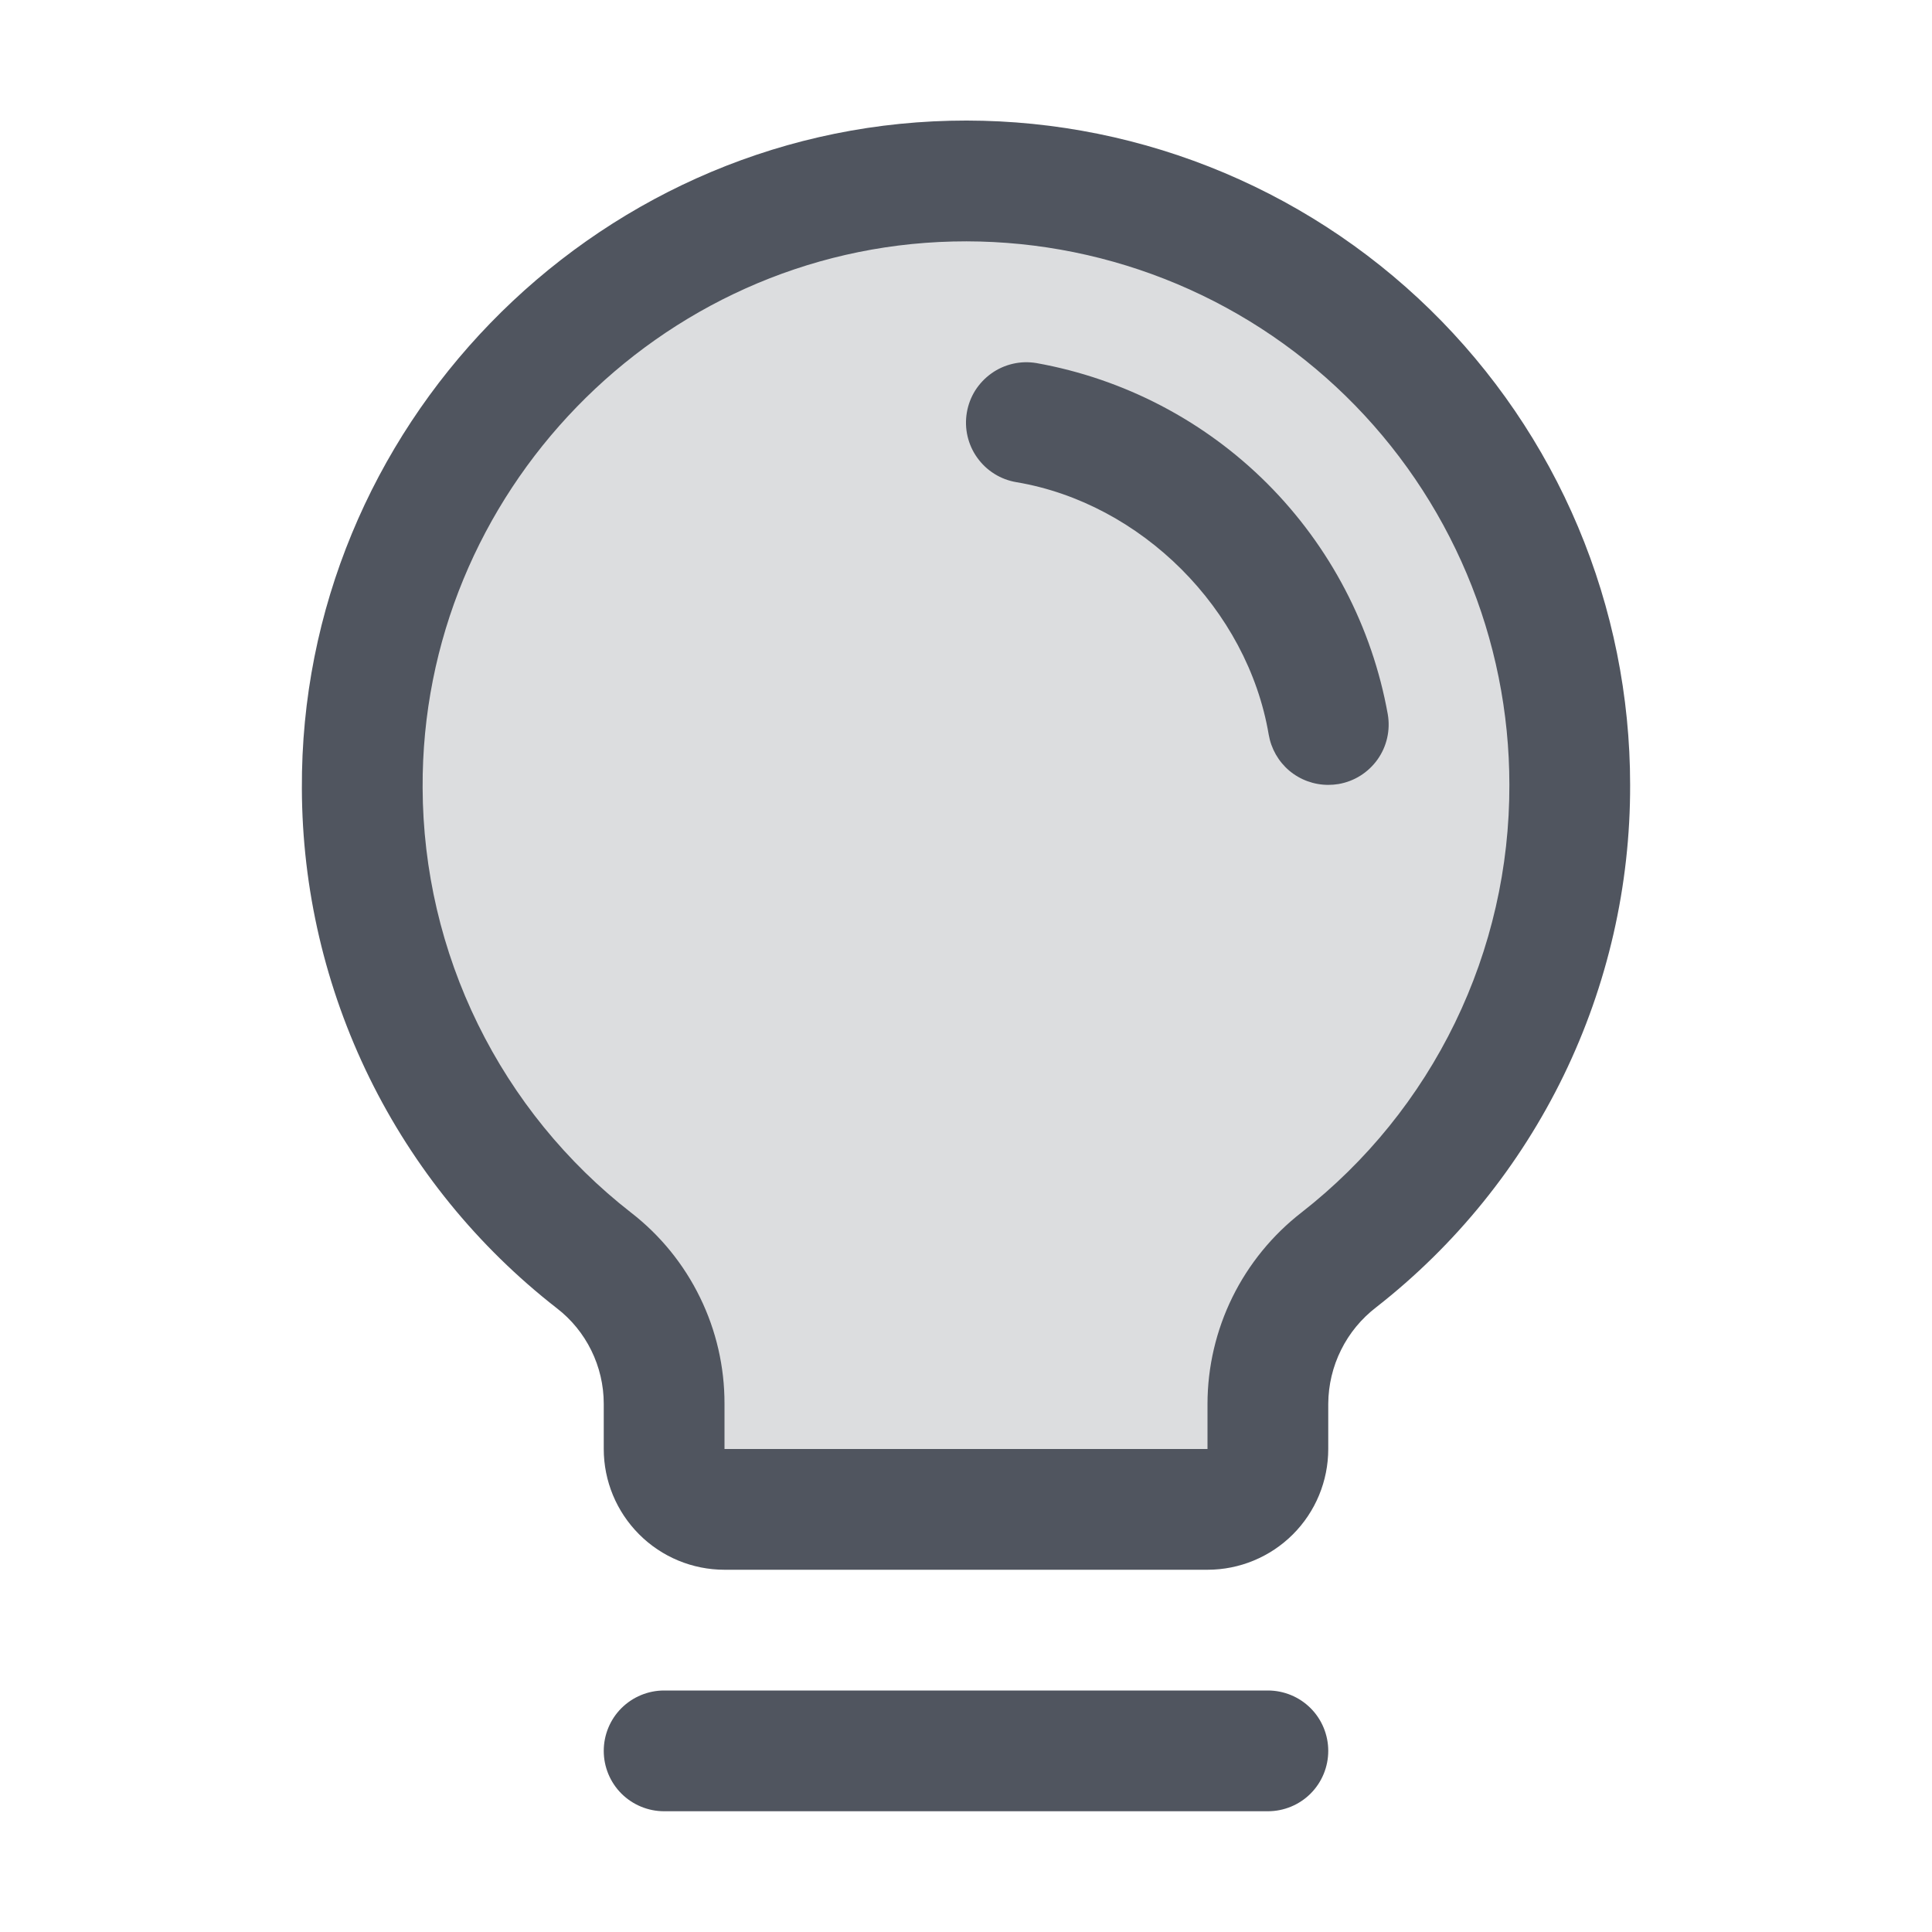
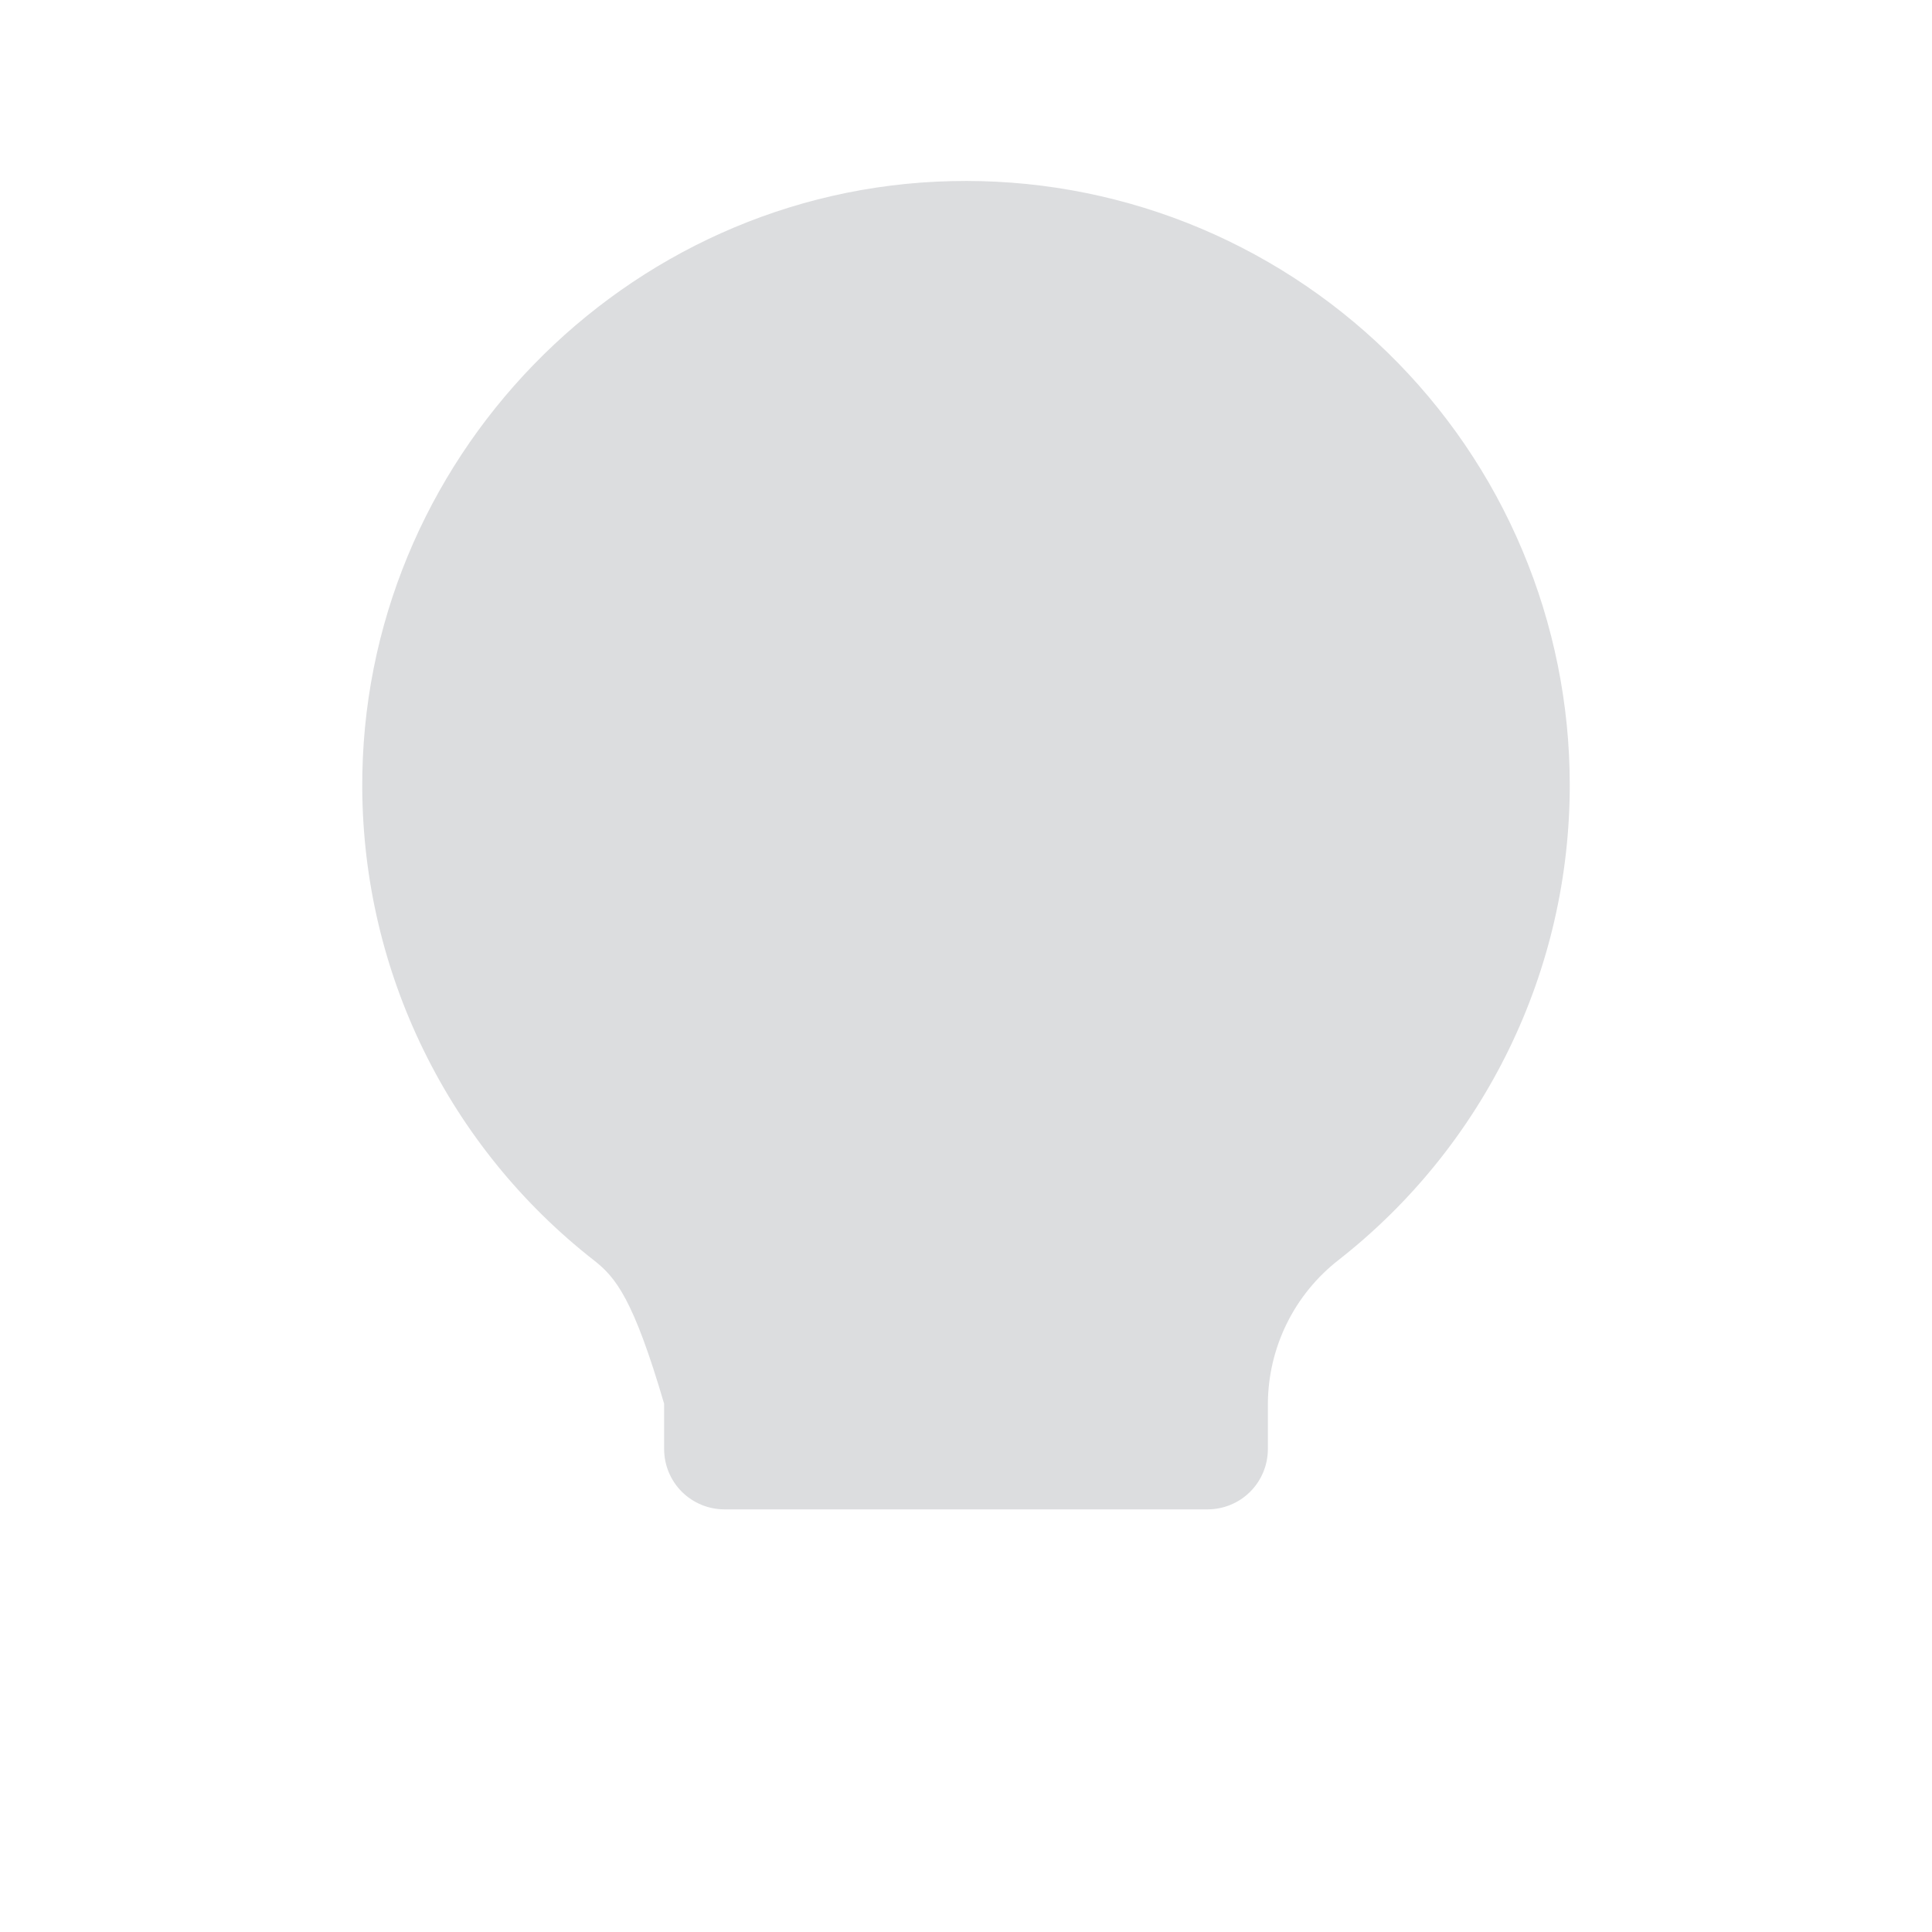
<svg xmlns="http://www.w3.org/2000/svg" width="28" height="28" viewBox="0 0 28 28" fill="none">
-   <path opacity="0.2" d="M22.75 11.375C22.751 12.701 22.451 14.009 21.871 15.202C21.291 16.394 20.448 17.439 19.404 18.257C19.086 18.504 18.827 18.82 18.649 19.182C18.471 19.543 18.377 19.941 18.375 20.344V21C18.375 21.232 18.283 21.455 18.119 21.619C17.955 21.783 17.732 21.875 17.5 21.875H10.5C10.268 21.875 10.046 21.783 9.881 21.619C9.717 21.455 9.625 21.232 9.625 21V20.344C9.625 19.943 9.533 19.547 9.357 19.187C9.18 18.827 8.924 18.512 8.608 18.266C7.568 17.453 6.725 16.415 6.144 15.23C5.562 14.045 5.257 12.744 5.25 11.424C5.224 6.682 9.048 2.734 13.789 2.625C14.956 2.597 16.116 2.802 17.202 3.229C18.288 3.657 19.278 4.297 20.113 5.112C20.948 5.927 21.612 6.901 22.064 7.977C22.517 9.053 22.75 10.208 22.75 11.375Z" fill="#50555F" />
-   <path d="M19.25 25.375C19.25 25.607 19.158 25.83 18.994 25.994C18.83 26.158 18.607 26.25 18.375 26.25H9.625C9.393 26.25 9.171 26.158 9.006 25.994C8.842 25.83 8.75 25.607 8.75 25.375C8.75 25.143 8.842 24.92 9.006 24.756C9.171 24.592 9.393 24.5 9.625 24.5H18.375C18.607 24.5 18.83 24.592 18.994 24.756C19.158 24.92 19.25 25.143 19.25 25.375ZM23.625 11.375C23.629 12.834 23.299 14.274 22.662 15.586C22.024 16.898 21.095 18.047 19.946 18.945C19.731 19.11 19.556 19.321 19.436 19.564C19.315 19.806 19.252 20.073 19.25 20.344V21C19.25 21.464 19.066 21.909 18.738 22.237C18.409 22.566 17.964 22.75 17.5 22.75H10.5C10.036 22.75 9.591 22.566 9.263 22.237C8.935 21.909 8.75 21.464 8.75 21V20.344C8.75 20.076 8.688 19.812 8.57 19.572C8.452 19.332 8.281 19.122 8.069 18.959C6.922 18.066 5.994 16.924 5.354 15.62C4.714 14.315 4.379 12.882 4.375 11.429C4.347 6.216 8.56 1.875 13.768 1.75C15.052 1.719 16.328 1.945 17.523 2.415C18.718 2.885 19.806 3.589 20.725 4.486C21.643 5.383 22.373 6.454 22.871 7.637C23.369 8.82 23.625 10.091 23.625 11.375ZM21.875 11.375C21.875 10.325 21.666 9.285 21.258 8.317C20.85 7.349 20.253 6.472 19.502 5.738C18.75 5.004 17.86 4.428 16.882 4.044C15.904 3.66 14.86 3.475 13.81 3.5C9.544 3.601 6.102 7.152 6.125 11.418C6.129 12.606 6.403 13.778 6.927 14.845C7.451 15.912 8.21 16.846 9.148 17.576C9.57 17.903 9.911 18.323 10.145 18.803C10.38 19.283 10.501 19.81 10.5 20.344V21H17.5V20.344C17.501 19.808 17.625 19.28 17.861 18.8C18.098 18.319 18.441 17.899 18.864 17.571C19.805 16.836 20.565 15.896 21.087 14.822C21.609 13.748 21.878 12.569 21.875 11.375ZM20.113 10.353C19.886 9.086 19.276 7.919 18.366 7.008C17.456 6.098 16.288 5.489 15.021 5.262C14.907 5.243 14.791 5.246 14.679 5.272C14.567 5.298 14.461 5.345 14.368 5.412C14.274 5.479 14.195 5.563 14.133 5.66C14.072 5.758 14.031 5.866 14.012 5.98C13.993 6.093 13.996 6.209 14.022 6.321C14.048 6.433 14.095 6.539 14.162 6.632C14.229 6.726 14.313 6.806 14.411 6.867C14.508 6.928 14.616 6.969 14.73 6.988C16.542 7.293 18.08 8.831 18.387 10.646C18.422 10.85 18.527 11.035 18.685 11.169C18.843 11.302 19.043 11.375 19.25 11.375C19.3 11.375 19.349 11.371 19.398 11.363C19.627 11.324 19.83 11.196 19.965 11.006C20.099 10.817 20.152 10.582 20.113 10.353Z" fill="#50555F" />
+   <path opacity="0.2" d="M22.75 11.375C22.751 12.701 22.451 14.009 21.871 15.202C21.291 16.394 20.448 17.439 19.404 18.257C19.086 18.504 18.827 18.82 18.649 19.182C18.471 19.543 18.377 19.941 18.375 20.344V21C18.375 21.232 18.283 21.455 18.119 21.619C17.955 21.783 17.732 21.875 17.5 21.875H10.5C10.268 21.875 10.046 21.783 9.881 21.619C9.717 21.455 9.625 21.232 9.625 21V20.344C9.18 18.827 8.924 18.512 8.608 18.266C7.568 17.453 6.725 16.415 6.144 15.23C5.562 14.045 5.257 12.744 5.25 11.424C5.224 6.682 9.048 2.734 13.789 2.625C14.956 2.597 16.116 2.802 17.202 3.229C18.288 3.657 19.278 4.297 20.113 5.112C20.948 5.927 21.612 6.901 22.064 7.977C22.517 9.053 22.75 10.208 22.75 11.375Z" fill="#50555F" />
</svg>